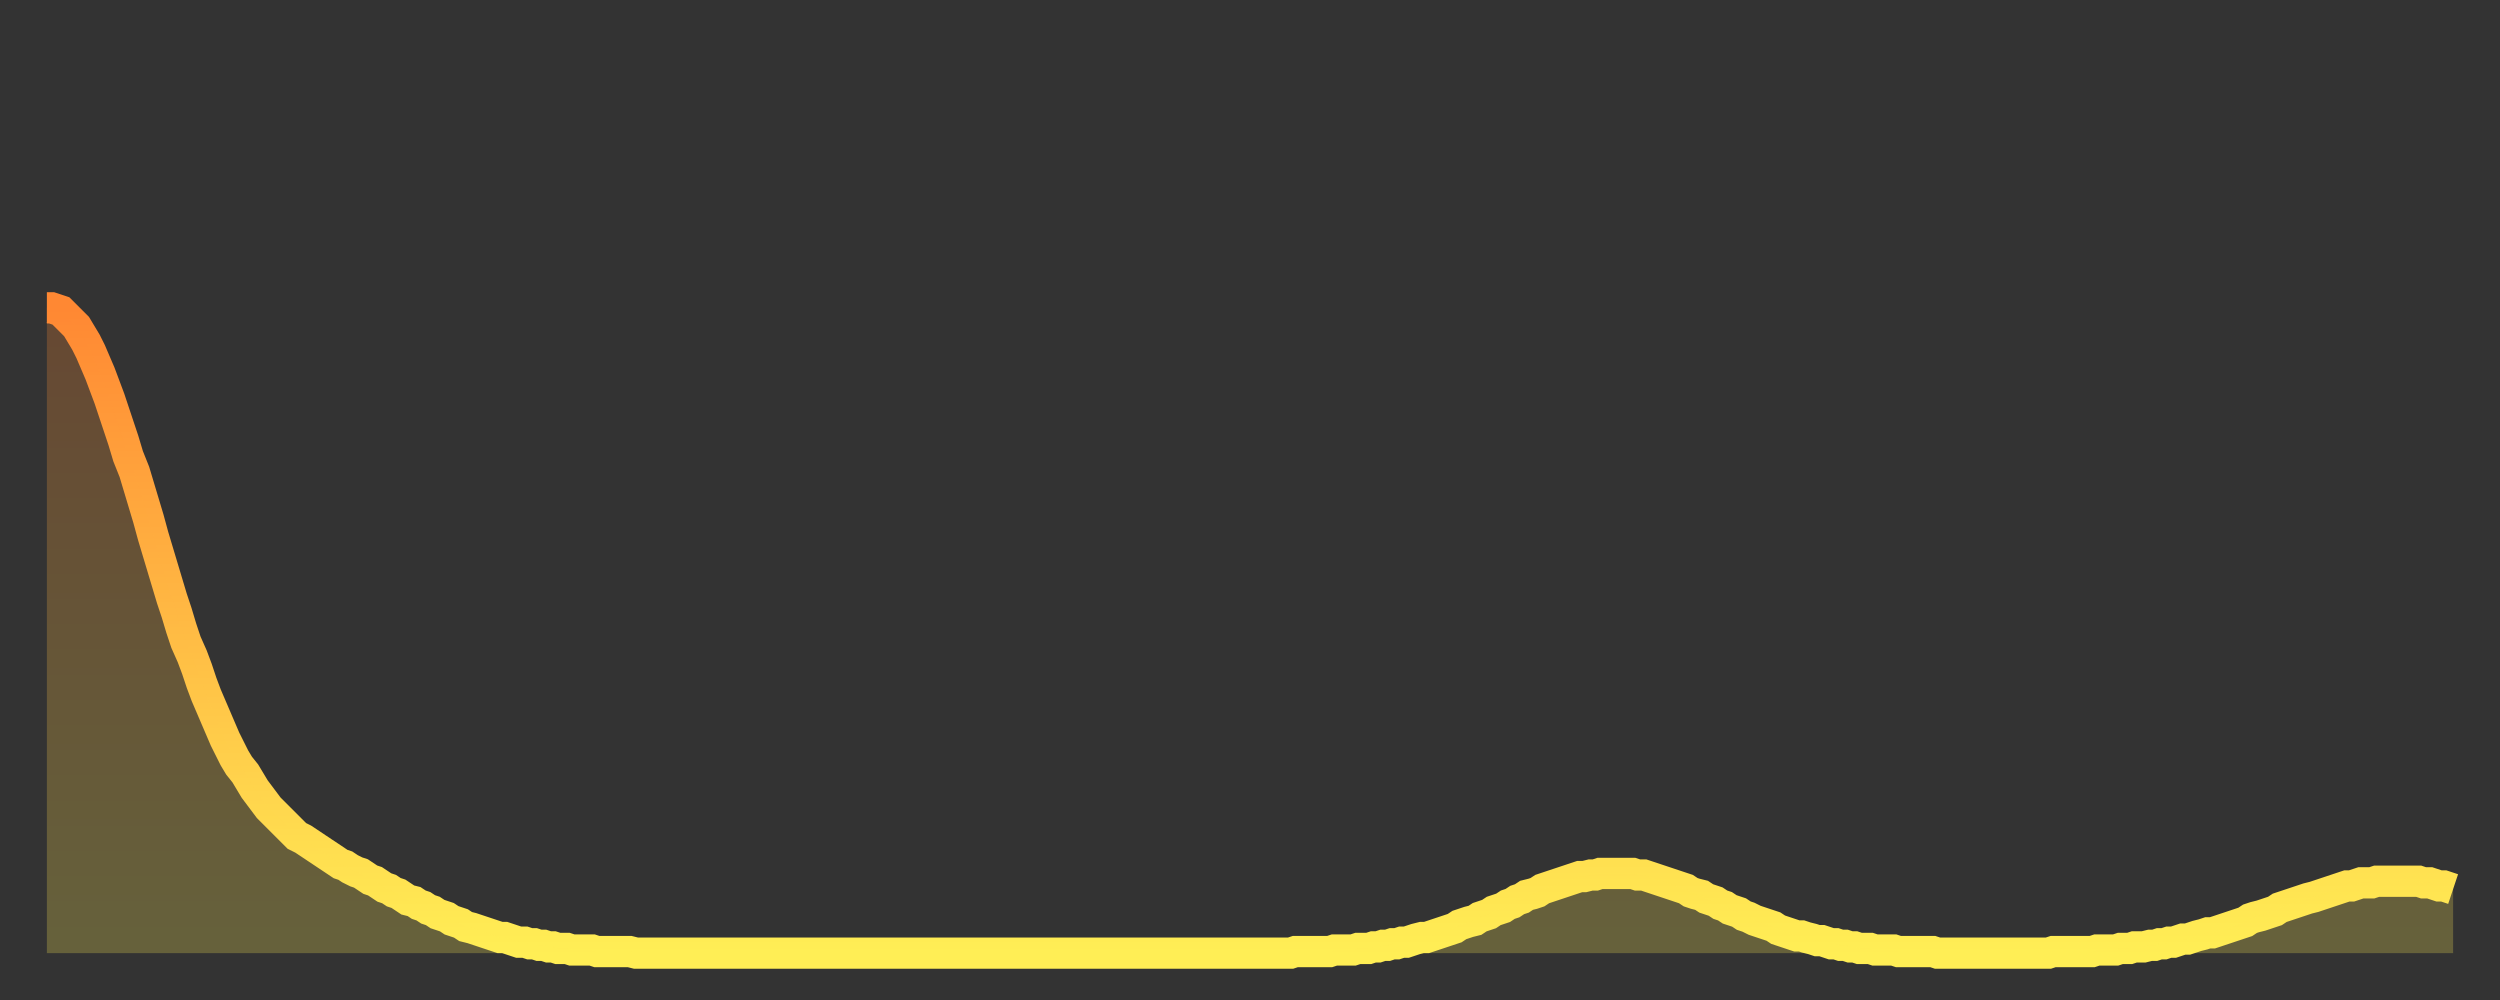
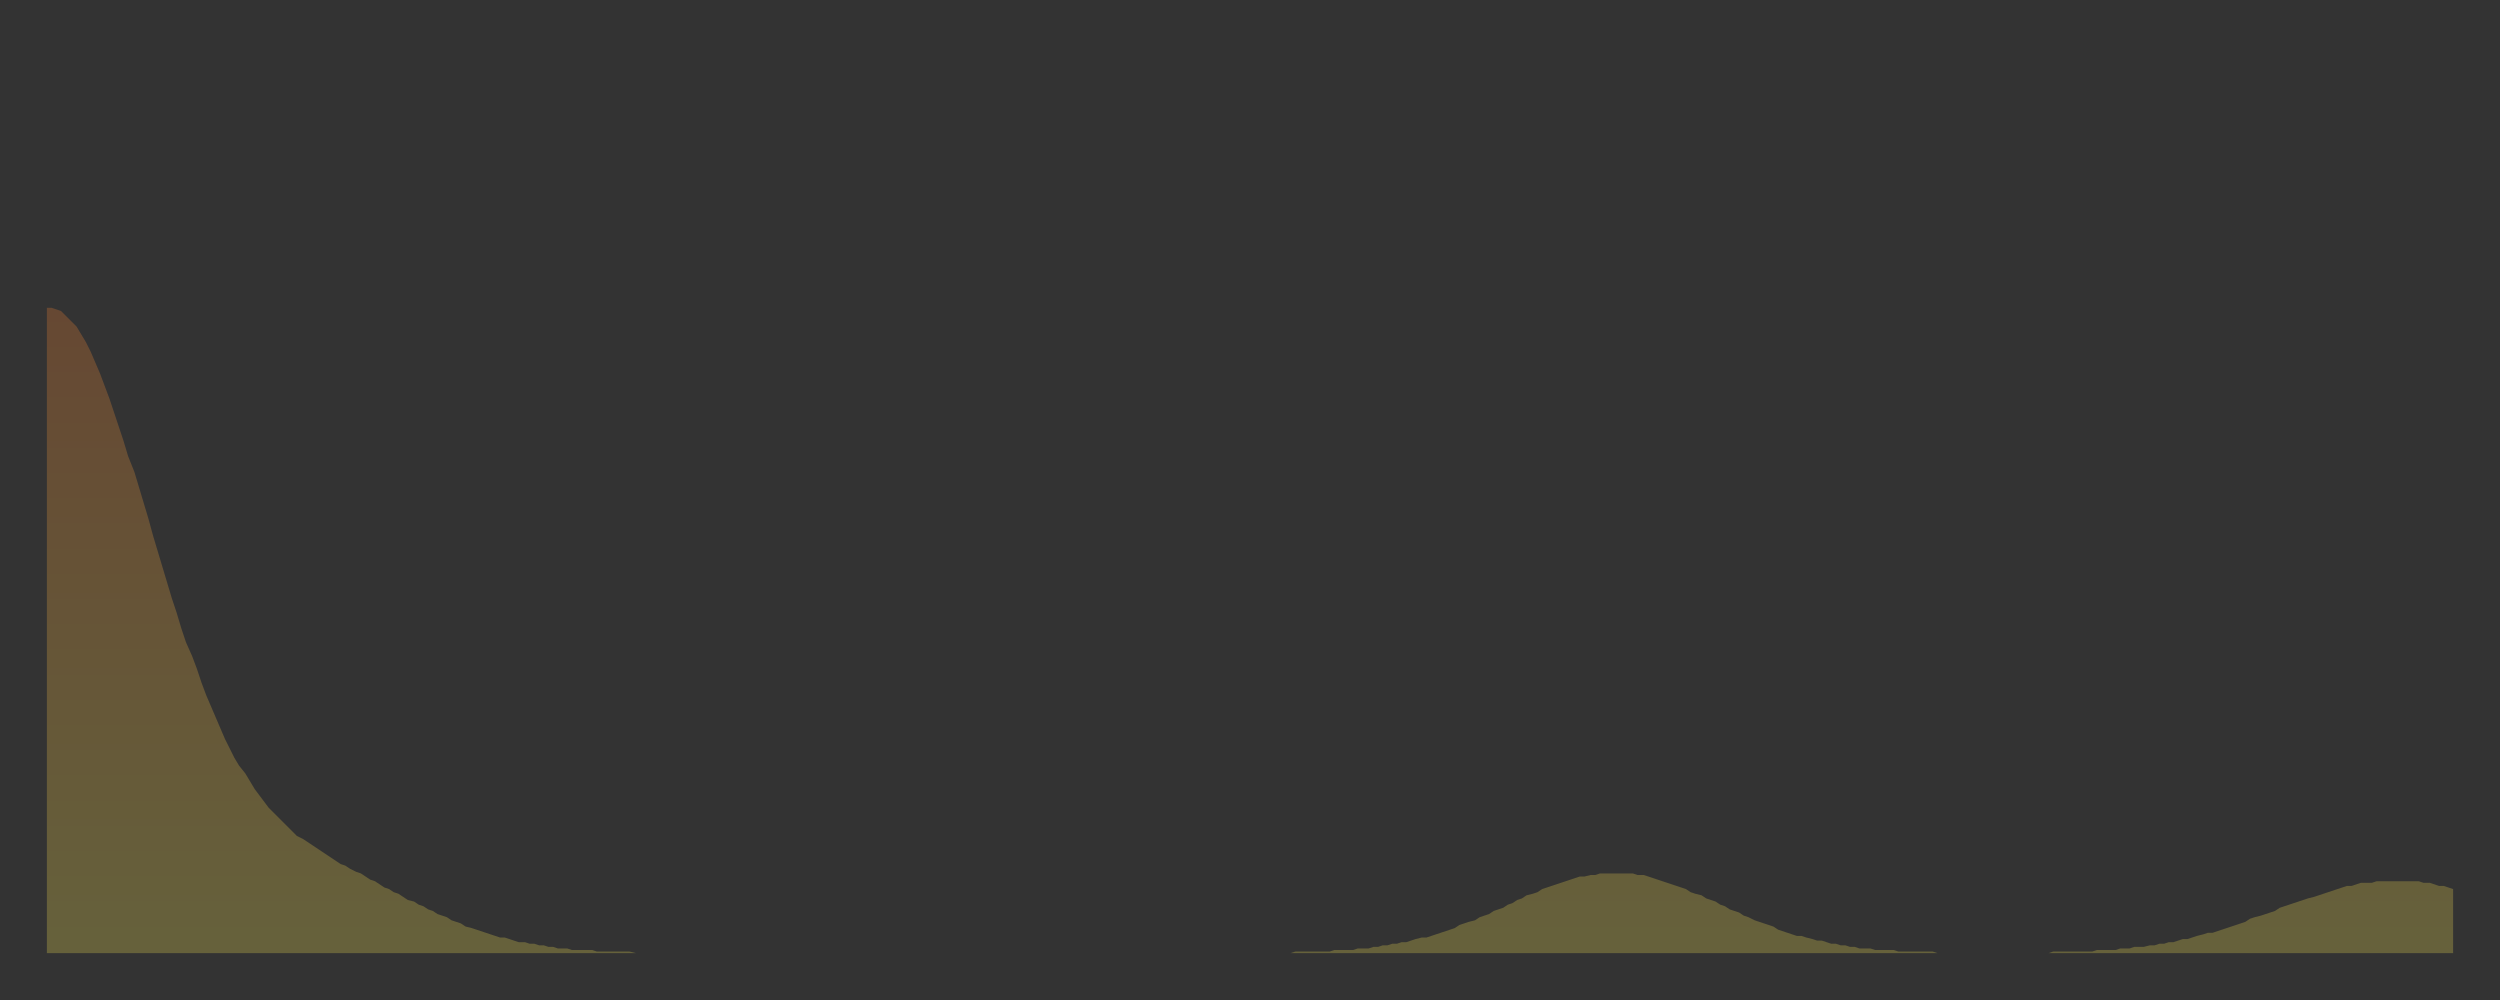
<svg xmlns="http://www.w3.org/2000/svg" baseProfile="full" height="64" version="1.1" width="160">
  <rect width="100%" height="100%" fill="#333333" stroke="none" />
  <defs>
    <linearGradient id="id664656" x1="0" x2="0" y1="0" y2="1">
      <stop offset="0%" stop-color="#ff8833" />
      <stop offset="50%" stop-color="#ffbb44" />
      <stop offset="100%" stop-color="#ffee55" />
    </linearGradient>
  </defs>
  <g transform="translate(3,3)">
    <g>
-       <path d="M 0.0 16.7 0.3 16.7 0.6 16.8 0.9 16.9 1.2 17.2 1.5 17.5 1.9 17.9 2.2 18.4 2.5 18.9 2.8 19.5 3.1 20.2 3.4 20.9 3.7 21.7 4.0 22.5 4.3 23.4 4.6 24.3 4.9 25.2 5.2 26.2 5.6 27.2 5.9 28.2 6.2 29.2 6.5 30.2 6.8 31.3 7.1 32.3 7.4 33.3 7.7 34.3 8.0 35.3 8.3 36.2 8.6 37.2 8.9 38.1 9.3 39.0 9.6 39.8 9.9 40.7 10.2 41.5 10.5 42.2 10.8 42.9 11.1 43.6 11.4 44.3 11.7 44.9 12.0 45.5 12.3 46.0 12.7 46.5 13.0 47.0 13.3 47.5 13.6 47.9 13.9 48.3 14.2 48.7 14.5 49.0 14.8 49.3 15.1 49.6 15.4 49.9 15.7 50.2 16.0 50.5 16.4 50.7 16.7 50.9 17.0 51.1 17.3 51.3 17.6 51.5 17.9 51.7 18.2 51.9 18.5 52.1 18.8 52.3 19.1 52.4 19.4 52.6 19.8 52.8 20.1 52.9 20.4 53.1 20.7 53.3 21.0 53.4 21.3 53.6 21.6 53.8 21.9 53.9 22.2 54.1 22.5 54.2 22.8 54.4 23.1 54.6 23.5 54.7 23.8 54.9 24.1 55.0 24.4 55.2 24.7 55.3 25.0 55.5 25.3 55.6 25.6 55.7 25.9 55.9 26.2 56.0 26.5 56.1 26.8 56.3 27.2 56.4 27.5 56.5 27.8 56.6 28.1 56.7 28.4 56.8 28.7 56.9 29.0 57.0 29.3 57.0 29.6 57.1 29.9 57.2 30.2 57.3 30.6 57.3 30.9 57.4 31.2 57.4 31.5 57.5 31.8 57.5 32.1 57.6 32.4 57.6 32.7 57.7 33.0 57.7 33.3 57.7 33.6 57.8 33.9 57.8 34.3 57.8 34.6 57.8 34.9 57.8 35.2 57.9 35.5 57.9 35.8 57.9 36.1 57.9 36.4 57.9 36.7 57.9 37.0 57.9 37.3 57.9 37.7 58.0 38.0 58.0 38.3 58.0 38.6 58.0 38.9 58.0 39.2 58.0 39.5 58.0 39.8 58.0 40.1 58.0 40.4 58.0 40.7 58.0 41.0 58.0 41.4 58.0 41.7 58.0 42.0 58.0 42.3 58.0 42.6 58.0 42.9 58.0 43.2 58.0 43.5 58.0 43.8 58.0 44.1 58.0 44.4 58.0 44.7 58.0 45.1 58.0 45.4 58.0 45.7 58.0 46.0 58.0 46.3 58.0 46.6 58.0 46.9 58.0 47.2 58.0 47.5 58.0 47.8 58.0 48.1 58.0 48.5 58.0 48.8 58.0 49.1 58.0 49.4 58.0 49.7 58.0 50.0 58.0 50.3 58.0 50.6 58.0 50.9 58.0 51.2 58.0 51.5 58.0 51.8 58.0 52.2 58.0 52.5 58.0 52.8 58.0 53.1 58.0 53.4 58.0 53.7 58.0 54.0 58.0 54.3 58.0 54.6 58.0 54.9 58.0 55.2 58.0 55.6 58.0 55.9 58.0 56.2 58.0 56.5 58.0 56.8 58.0 57.1 58.0 57.4 58.0 57.7 58.0 58.0 58.0 58.3 58.0 58.6 58.0 58.9 58.0 59.3 58.0 59.6 58.0 59.9 58.0 60.2 58.0 60.5 58.0 60.8 58.0 61.1 58.0 61.4 58.0 61.7 58.0 62.0 58.0 62.3 58.0 62.6 58.0 63.0 58.0 63.3 58.0 63.6 58.0 63.9 58.0 64.2 58.0 64.5 58.0 64.8 58.0 65.1 58.0 65.4 58.0 65.7 58.0 66.0 58.0 66.4 58.0 66.7 58.0 67.0 58.0 67.3 58.0 67.6 58.0 67.9 58.0 68.2 58.0 68.5 58.0 68.8 58.0 69.1 58.0 69.4 58.0 69.7 58.0 70.1 58.0 70.4 58.0 70.7 58.0 71.0 58.0 71.3 58.0 71.6 58.0 71.9 58.0 72.2 58.0 72.5 58.0 72.8 58.0 73.1 58.0 73.5 58.0 73.8 58.0 74.1 58.0 74.4 58.0 74.7 58.0 75.0 58.0 75.3 58.0 75.6 58.0 75.9 58.0 76.2 58.0 76.5 58.0 76.8 58.0 77.2 58.0 77.5 58.0 77.8 58.0 78.1 58.0 78.4 58.0 78.7 58.0 79.0 58.0 79.3 58.0 79.6 58.0 79.9 57.9 80.2 57.9 80.5 57.9 80.9 57.9 81.2 57.9 81.5 57.9 81.8 57.9 82.1 57.9 82.4 57.8 82.7 57.8 83.0 57.8 83.3 57.8 83.6 57.8 83.9 57.7 84.3 57.7 84.6 57.7 84.9 57.6 85.2 57.6 85.5 57.5 85.8 57.5 86.1 57.4 86.4 57.4 86.7 57.3 87.0 57.3 87.3 57.2 87.6 57.1 88.0 57.0 88.3 57.0 88.6 56.9 88.9 56.8 89.2 56.7 89.5 56.6 89.8 56.5 90.1 56.4 90.4 56.2 90.7 56.1 91.0 56.0 91.4 55.9 91.7 55.7 92.0 55.6 92.3 55.5 92.6 55.3 92.9 55.2 93.2 55.1 93.5 54.9 93.8 54.8 94.1 54.6 94.4 54.5 94.7 54.3 95.1 54.2 95.4 54.1 95.7 53.9 96.0 53.8 96.3 53.7 96.6 53.6 96.9 53.5 97.2 53.4 97.5 53.3 97.8 53.2 98.1 53.1 98.4 53.1 98.8 53.0 99.1 53.0 99.4 52.9 99.7 52.9 100.0 52.9 100.3 52.9 100.6 52.9 100.9 52.9 101.2 52.9 101.5 52.9 101.8 53.0 102.2 53.0 102.5 53.1 102.8 53.2 103.1 53.3 103.4 53.4 103.7 53.5 104.0 53.6 104.3 53.7 104.6 53.8 104.9 53.9 105.2 54.1 105.5 54.2 105.9 54.3 106.2 54.5 106.5 54.6 106.8 54.7 107.1 54.9 107.4 55.0 107.7 55.2 108.0 55.3 108.3 55.4 108.6 55.6 108.9 55.7 109.3 55.9 109.6 56.0 109.9 56.1 110.2 56.2 110.5 56.3 110.8 56.5 111.1 56.6 111.4 56.7 111.7 56.8 112.0 56.9 112.3 56.9 112.6 57.0 113.0 57.1 113.3 57.2 113.6 57.2 113.9 57.3 114.2 57.4 114.5 57.4 114.8 57.5 115.1 57.5 115.4 57.6 115.7 57.6 116.0 57.7 116.3 57.7 116.7 57.7 117.0 57.8 117.3 57.8 117.6 57.8 117.9 57.8 118.2 57.8 118.5 57.9 118.8 57.9 119.1 57.9 119.4 57.9 119.7 57.9 120.1 57.9 120.4 57.9 120.7 57.9 121.0 58.0 121.3 58.0 121.6 58.0 121.9 58.0 122.2 58.0 122.5 58.0 122.8 58.0 123.1 58.0 123.4 58.0 123.8 58.0 124.1 58.0 124.4 58.0 124.7 58.0 125.0 58.0 125.3 58.0 125.6 58.0 125.9 58.0 126.2 58.0 126.5 58.0 126.8 58.0 127.2 58.0 127.5 58.0 127.8 58.0 128.1 58.0 128.4 57.9 128.7 57.9 129.0 57.9 129.3 57.9 129.6 57.9 129.9 57.9 130.2 57.9 130.5 57.9 130.9 57.9 131.2 57.8 131.5 57.8 131.8 57.8 132.1 57.8 132.4 57.8 132.7 57.7 133.0 57.7 133.3 57.7 133.6 57.6 133.9 57.6 134.2 57.6 134.6 57.5 134.9 57.5 135.2 57.4 135.5 57.4 135.8 57.3 136.1 57.3 136.4 57.2 136.7 57.1 137.0 57.1 137.3 57.0 137.6 56.9 138.0 56.8 138.3 56.7 138.6 56.7 138.9 56.6 139.2 56.5 139.5 56.4 139.8 56.3 140.1 56.2 140.4 56.1 140.7 56.0 141.0 55.8 141.3 55.7 141.7 55.6 142.0 55.5 142.3 55.4 142.6 55.3 142.9 55.1 143.2 55.0 143.5 54.9 143.8 54.8 144.1 54.7 144.4 54.6 144.7 54.5 145.1 54.4 145.4 54.3 145.7 54.2 146.0 54.1 146.3 54.0 146.6 53.9 146.9 53.8 147.2 53.7 147.5 53.7 147.8 53.6 148.1 53.5 148.4 53.5 148.8 53.5 149.1 53.4 149.4 53.4 149.7 53.4 150.0 53.4 150.3 53.4 150.6 53.4 150.9 53.4 151.2 53.4 151.5 53.4 151.8 53.4 152.1 53.5 152.5 53.5 152.8 53.6 153.1 53.7 153.4 53.7 153.7 53.8 154.0 53.9" fill="none" id="graph-curve" opacity="1" stroke="url(#id664656)" stroke-width="2" />
      <path d="M 0 58 L 0.0 16.7 0.3 16.7 0.6 16.8 0.9 16.9 1.2 17.2 1.5 17.5 1.9 17.9 2.2 18.4 2.5 18.9 2.8 19.5 3.1 20.2 3.4 20.9 3.7 21.7 4.0 22.5 4.3 23.4 4.6 24.3 4.9 25.2 5.2 26.2 5.6 27.2 5.9 28.2 6.2 29.2 6.5 30.2 6.8 31.3 7.1 32.3 7.4 33.3 7.7 34.3 8.0 35.3 8.3 36.2 8.6 37.2 8.9 38.1 9.3 39.0 9.6 39.8 9.9 40.7 10.2 41.5 10.5 42.2 10.8 42.9 11.1 43.6 11.4 44.3 11.7 44.9 12.0 45.5 12.3 46.0 12.7 46.5 13.0 47.0 13.3 47.5 13.6 47.9 13.9 48.3 14.2 48.7 14.5 49.0 14.8 49.3 15.1 49.6 15.4 49.9 15.7 50.2 16.0 50.5 16.4 50.7 16.7 50.9 17.0 51.1 17.3 51.3 17.6 51.5 17.9 51.7 18.2 51.9 18.5 52.1 18.8 52.3 19.1 52.4 19.4 52.6 19.8 52.8 20.1 52.9 20.4 53.1 20.7 53.3 21.0 53.4 21.3 53.6 21.6 53.8 21.9 53.9 22.2 54.1 22.5 54.2 22.8 54.4 23.1 54.6 23.5 54.7 23.8 54.9 24.1 55.0 24.4 55.2 24.7 55.3 25.0 55.5 25.3 55.6 25.6 55.7 25.9 55.9 26.2 56.0 26.5 56.1 26.8 56.3 27.2 56.4 27.5 56.5 27.8 56.6 28.1 56.7 28.4 56.8 28.7 56.9 29.0 57.0 29.3 57.0 29.6 57.1 29.9 57.2 30.2 57.3 30.6 57.3 30.9 57.4 31.2 57.4 31.5 57.5 31.8 57.5 32.1 57.6 32.4 57.6 32.7 57.7 33.0 57.7 33.3 57.7 33.6 57.8 33.9 57.8 34.3 57.8 34.6 57.8 34.9 57.8 35.2 57.9 35.5 57.9 35.8 57.9 36.1 57.9 36.4 57.9 36.7 57.9 37.0 57.9 37.3 57.9 37.7 58.0 38.0 58.0 38.3 58.0 38.6 58.0 38.9 58.0 39.2 58.0 39.5 58.0 39.8 58.0 40.1 58.0 40.4 58.0 40.7 58.0 41.0 58.0 41.4 58.0 41.7 58.0 42.0 58.0 42.3 58.0 42.6 58.0 42.9 58.0 43.2 58.0 43.5 58.0 43.8 58.0 44.1 58.0 44.4 58.0 44.7 58.0 45.1 58.0 45.4 58.0 45.7 58.0 46.0 58.0 46.3 58.0 46.6 58.0 46.9 58.0 47.2 58.0 47.5 58.0 47.8 58.0 48.1 58.0 48.5 58.0 48.8 58.0 49.1 58.0 49.4 58.0 49.7 58.0 50.0 58.0 50.3 58.0 50.6 58.0 50.9 58.0 51.2 58.0 51.5 58.0 51.8 58.0 52.2 58.0 52.5 58.0 52.8 58.0 53.1 58.0 53.4 58.0 53.7 58.0 54.0 58.0 54.3 58.0 54.6 58.0 54.9 58.0 55.2 58.0 55.6 58.0 55.9 58.0 56.2 58.0 56.5 58.0 56.8 58.0 57.1 58.0 57.4 58.0 57.7 58.0 58.0 58.0 58.3 58.0 58.6 58.0 58.9 58.0 59.3 58.0 59.6 58.0 59.9 58.0 60.2 58.0 60.5 58.0 60.8 58.0 61.1 58.0 61.4 58.0 61.7 58.0 62.0 58.0 62.3 58.0 62.6 58.0 63.0 58.0 63.3 58.0 63.6 58.0 63.9 58.0 64.2 58.0 64.5 58.0 64.8 58.0 65.1 58.0 65.4 58.0 65.7 58.0 66.0 58.0 66.4 58.0 66.7 58.0 67.0 58.0 67.3 58.0 67.6 58.0 67.9 58.0 68.2 58.0 68.5 58.0 68.8 58.0 69.1 58.0 69.4 58.0 69.7 58.0 70.1 58.0 70.4 58.0 70.7 58.0 71.0 58.0 71.3 58.0 71.6 58.0 71.9 58.0 72.2 58.0 72.5 58.0 72.8 58.0 73.1 58.0 73.5 58.0 73.8 58.0 74.1 58.0 74.4 58.0 74.7 58.0 75.0 58.0 75.3 58.0 75.6 58.0 75.9 58.0 76.2 58.0 76.5 58.0 76.8 58.0 77.2 58.0 77.5 58.0 77.8 58.0 78.1 58.0 78.4 58.0 78.7 58.0 79.0 58.0 79.3 58.0 79.6 58.0 79.9 57.9 80.2 57.9 80.5 57.9 80.9 57.9 81.2 57.9 81.5 57.9 81.8 57.9 82.1 57.9 82.4 57.8 82.7 57.8 83.0 57.8 83.3 57.8 83.6 57.8 83.9 57.7 84.3 57.7 84.6 57.7 84.9 57.6 85.2 57.6 85.5 57.5 85.8 57.5 86.1 57.4 86.4 57.4 86.7 57.3 87.0 57.3 87.3 57.2 87.6 57.1 88.0 57.0 88.3 57.0 88.6 56.9 88.9 56.8 89.2 56.7 89.5 56.6 89.8 56.5 90.1 56.4 90.4 56.2 90.7 56.1 91.0 56.0 91.4 55.9 91.7 55.7 92.0 55.6 92.3 55.5 92.6 55.3 92.9 55.2 93.2 55.1 93.5 54.9 93.8 54.8 94.1 54.6 94.4 54.5 94.7 54.3 95.1 54.2 95.4 54.1 95.7 53.9 96.0 53.8 96.3 53.7 96.6 53.6 96.9 53.5 97.2 53.4 97.5 53.3 97.8 53.2 98.1 53.1 98.4 53.1 98.8 53.0 99.1 53.0 99.4 52.9 99.7 52.9 100.0 52.9 100.3 52.9 100.6 52.9 100.9 52.9 101.2 52.9 101.5 52.9 101.8 53.0 102.2 53.0 102.5 53.1 102.8 53.2 103.1 53.3 103.4 53.4 103.7 53.5 104.0 53.6 104.3 53.7 104.6 53.8 104.9 53.9 105.2 54.1 105.5 54.2 105.9 54.3 106.2 54.5 106.5 54.6 106.8 54.7 107.1 54.9 107.4 55.0 107.7 55.2 108.0 55.3 108.3 55.4 108.6 55.6 108.9 55.7 109.3 55.9 109.6 56.0 109.9 56.1 110.2 56.2 110.5 56.3 110.8 56.5 111.1 56.6 111.4 56.7 111.7 56.8 112.0 56.9 112.3 56.9 112.6 57.0 113.0 57.1 113.3 57.2 113.6 57.2 113.9 57.3 114.2 57.4 114.5 57.4 114.8 57.5 115.1 57.5 115.4 57.6 115.7 57.6 116.0 57.7 116.3 57.7 116.7 57.7 117.0 57.8 117.3 57.8 117.6 57.8 117.9 57.8 118.2 57.8 118.5 57.9 118.8 57.9 119.1 57.9 119.4 57.9 119.7 57.9 120.1 57.9 120.4 57.9 120.7 57.9 121.0 58.0 121.3 58.0 121.6 58.0 121.9 58.0 122.2 58.0 122.5 58.0 122.8 58.0 123.1 58.0 123.4 58.0 123.8 58.0 124.1 58.0 124.4 58.0 124.7 58.0 125.0 58.0 125.3 58.0 125.6 58.0 125.9 58.0 126.2 58.0 126.5 58.0 126.8 58.0 127.2 58.0 127.5 58.0 127.8 58.0 128.1 58.0 128.4 57.9 128.7 57.9 129.0 57.9 129.3 57.9 129.6 57.9 129.9 57.9 130.2 57.9 130.5 57.9 130.9 57.9 131.2 57.8 131.5 57.8 131.8 57.8 132.1 57.8 132.4 57.8 132.7 57.7 133.0 57.7 133.3 57.7 133.6 57.6 133.9 57.6 134.2 57.6 134.6 57.5 134.9 57.5 135.2 57.4 135.5 57.4 135.8 57.3 136.1 57.3 136.4 57.2 136.7 57.1 137.0 57.1 137.3 57.0 137.6 56.9 138.0 56.8 138.3 56.7 138.6 56.7 138.9 56.6 139.2 56.5 139.5 56.4 139.8 56.3 140.1 56.2 140.4 56.1 140.7 56.0 141.0 55.8 141.3 55.7 141.7 55.6 142.0 55.5 142.3 55.4 142.6 55.3 142.9 55.1 143.2 55.0 143.5 54.9 143.8 54.8 144.1 54.7 144.4 54.6 144.7 54.5 145.1 54.4 145.4 54.3 145.7 54.2 146.0 54.1 146.3 54.0 146.6 53.9 146.9 53.8 147.2 53.7 147.5 53.7 147.8 53.6 148.1 53.5 148.4 53.5 148.8 53.5 149.1 53.4 149.4 53.4 149.7 53.4 150.0 53.4 150.3 53.4 150.6 53.4 150.9 53.4 151.2 53.4 151.5 53.4 151.8 53.4 152.1 53.5 152.5 53.5 152.8 53.6 153.1 53.7 153.4 53.7 153.7 53.8 154.0 53.9 154 58" fill="url(#id664656)" fill-opacity=".25" id="graph-shadow" />
    </g>
  </g>
</svg>